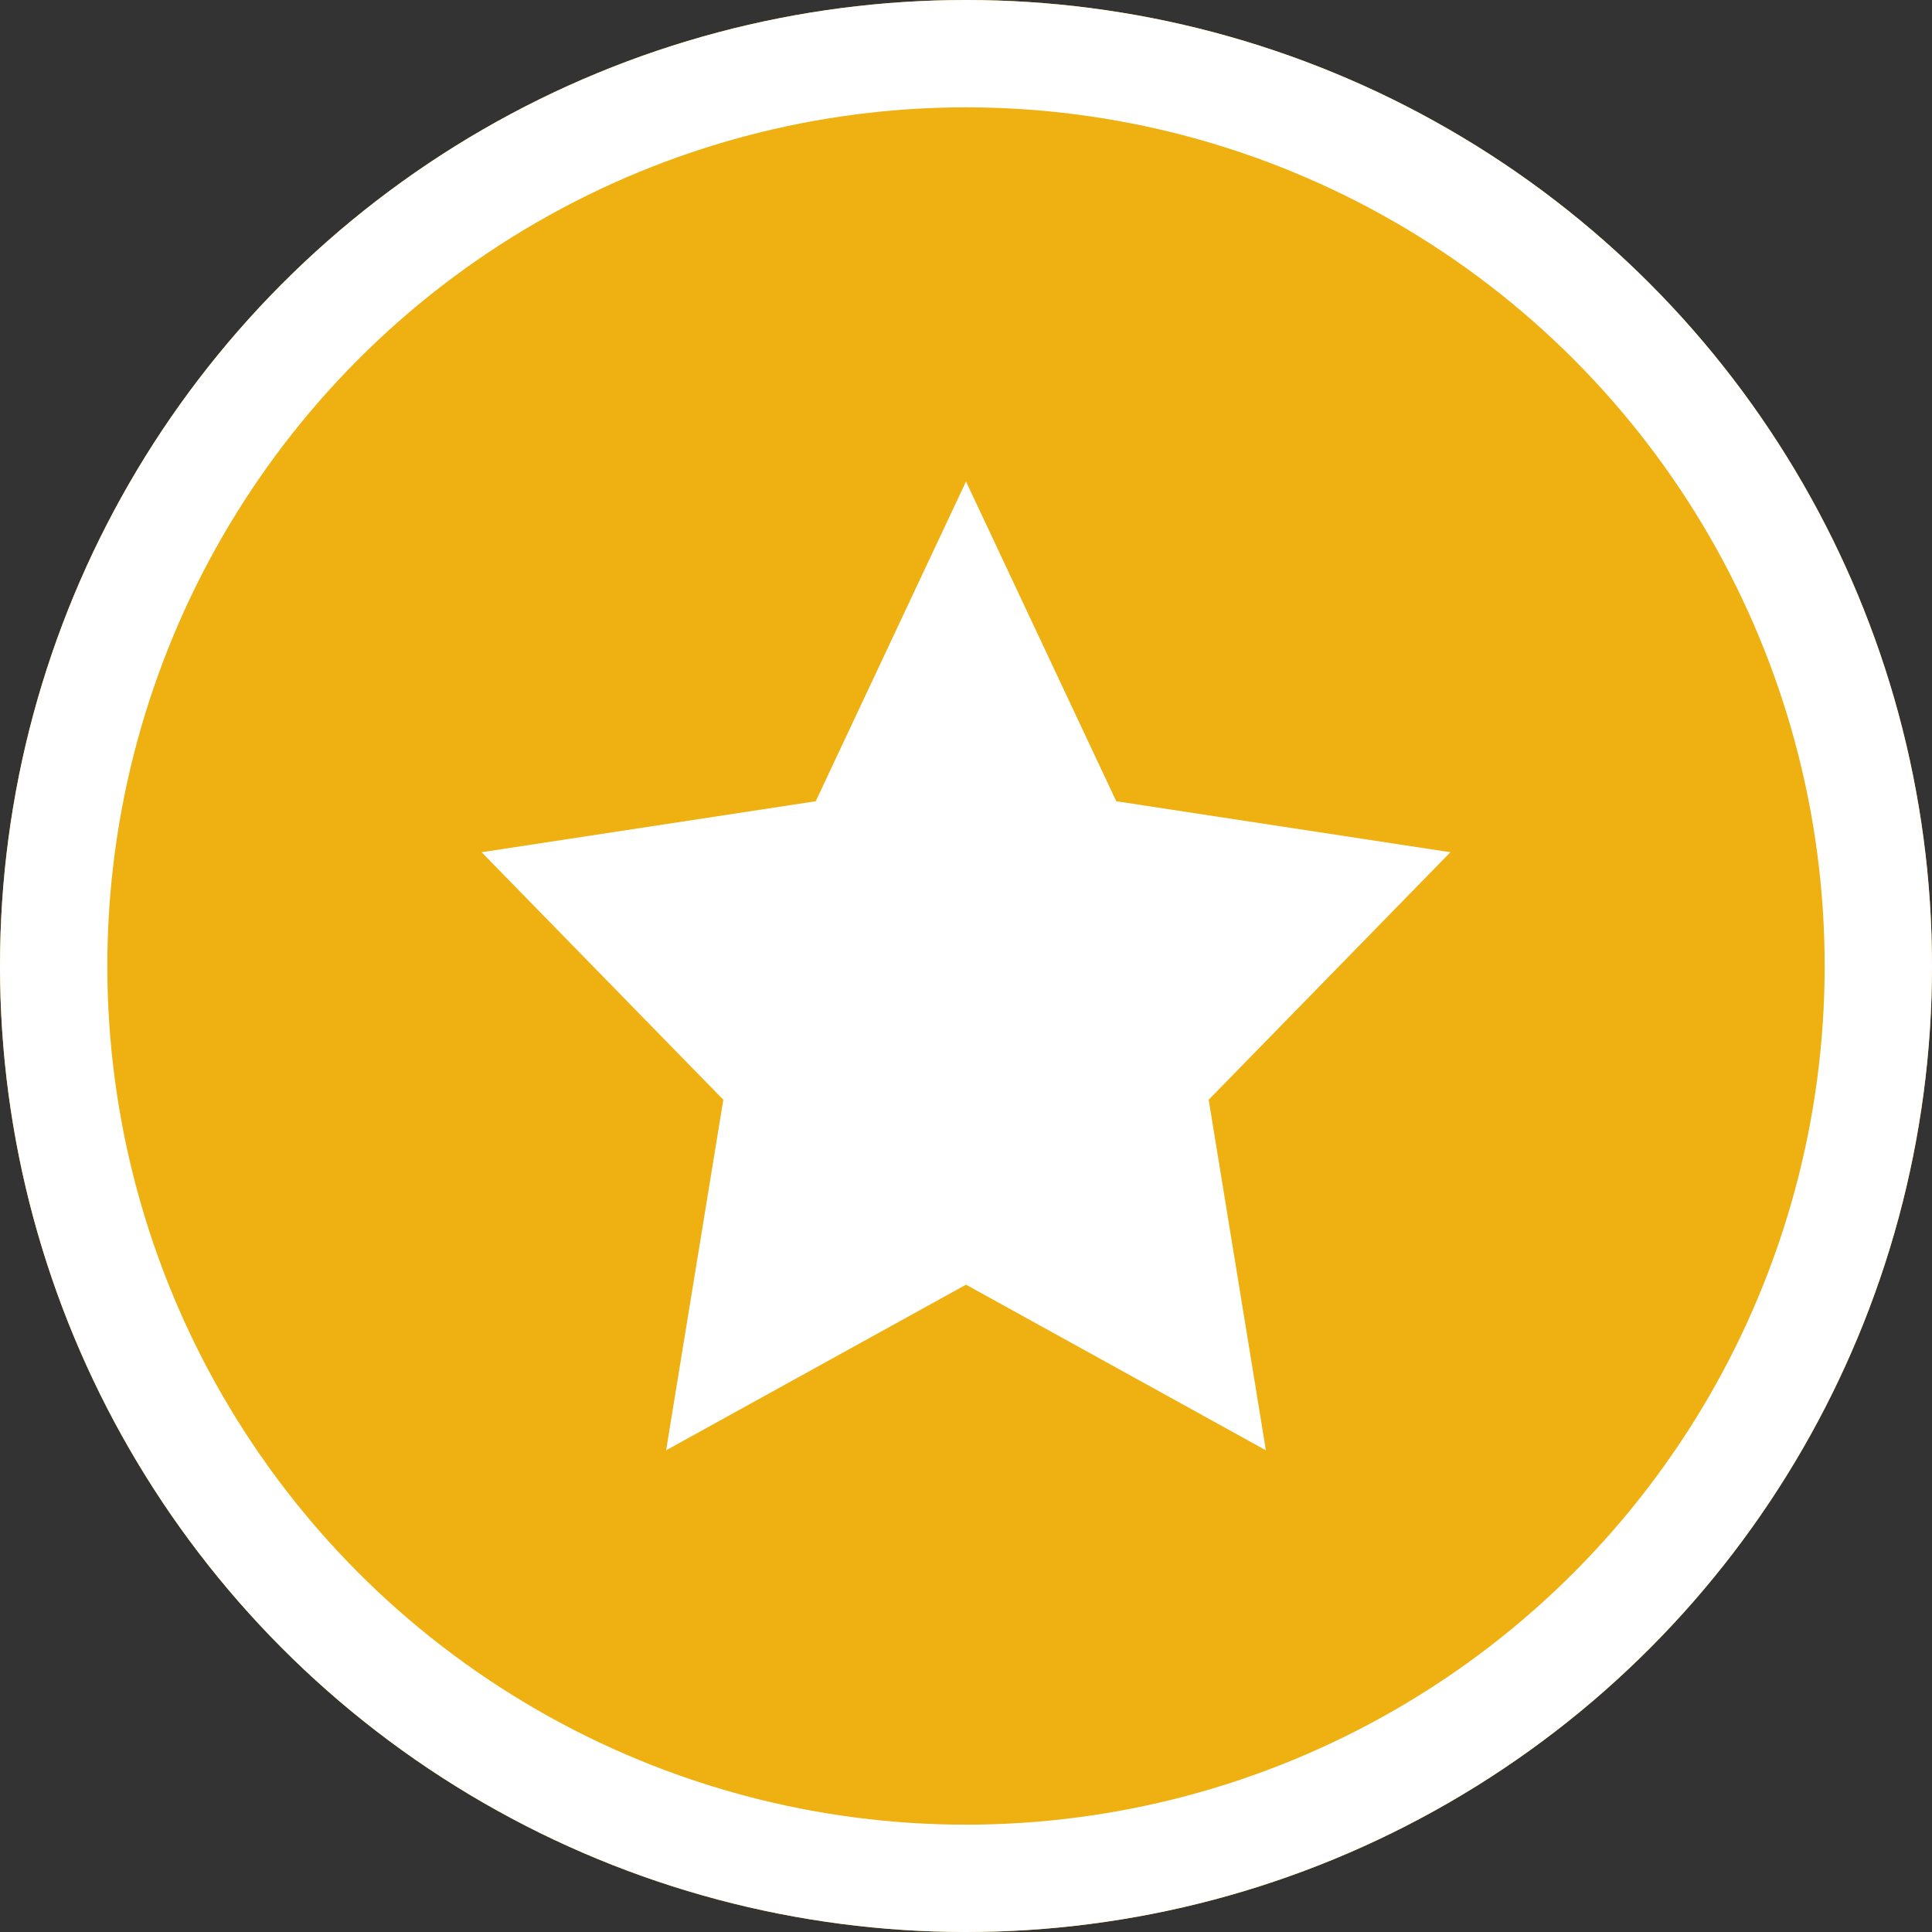
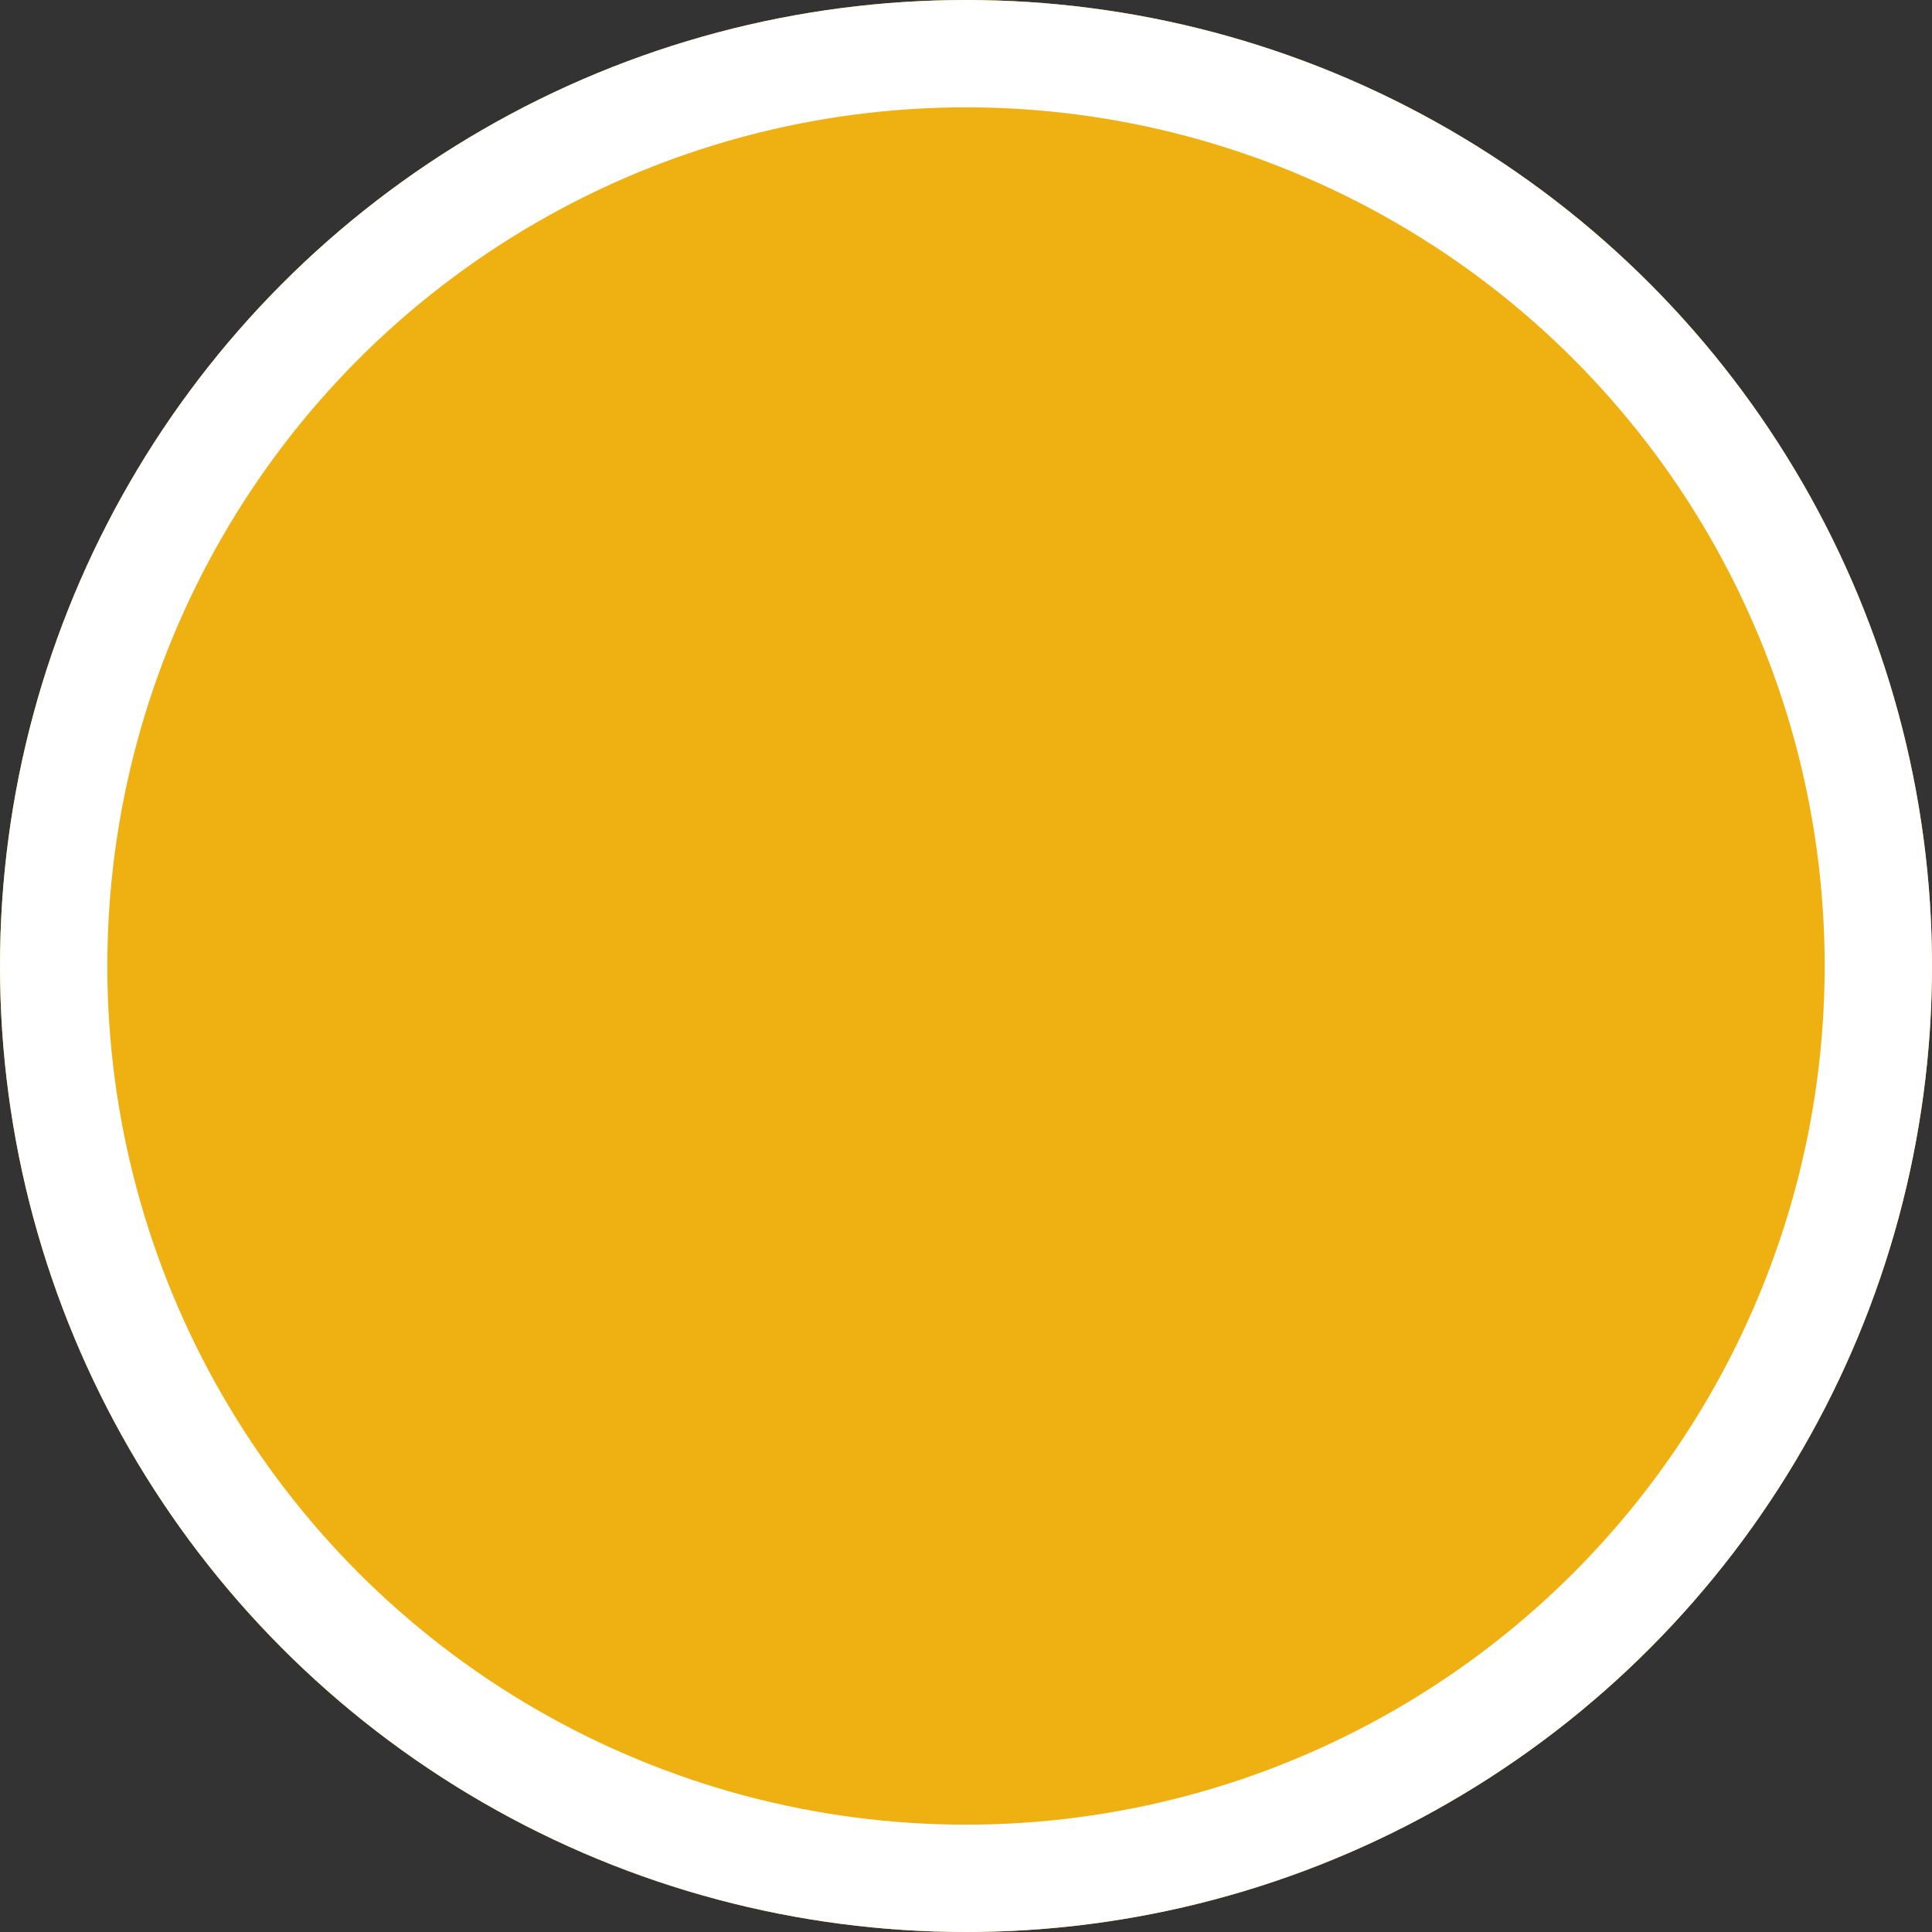
<svg xmlns="http://www.w3.org/2000/svg" width="18" height="18" viewBox="0 0 18 18">
  <rect x="0" y="0" width="18" height="18" fill="#333333" stroke="none" />
  <g id="yellow_star" data-name="yellow star" transform="translate(-16 -7)">
    <g id="star" transform="translate(16 7)" fill="#eeb111" stroke="#fff" stroke-width="1">
      <circle cx="9" cy="9" r="9" stroke="none" />
      <circle cx="9" cy="9" r="8.5" fill="none" />
    </g>
    <g id="Icon-Set" transform="translate(20.487 11.487)">
-       <path id="start-favorite" d="M161.026,882.453l-3.113-.475-1.4-2.979-1.4,2.979-3.113.475,2.252,2.306-.533,3.266,2.794-1.543,2.794,1.543-.533-3.266,2.252-2.306Z" transform="translate(-152 -879)" fill="#fff" fill-rule="evenodd" />
-     </g>
+       </g>
  </g>
</svg>